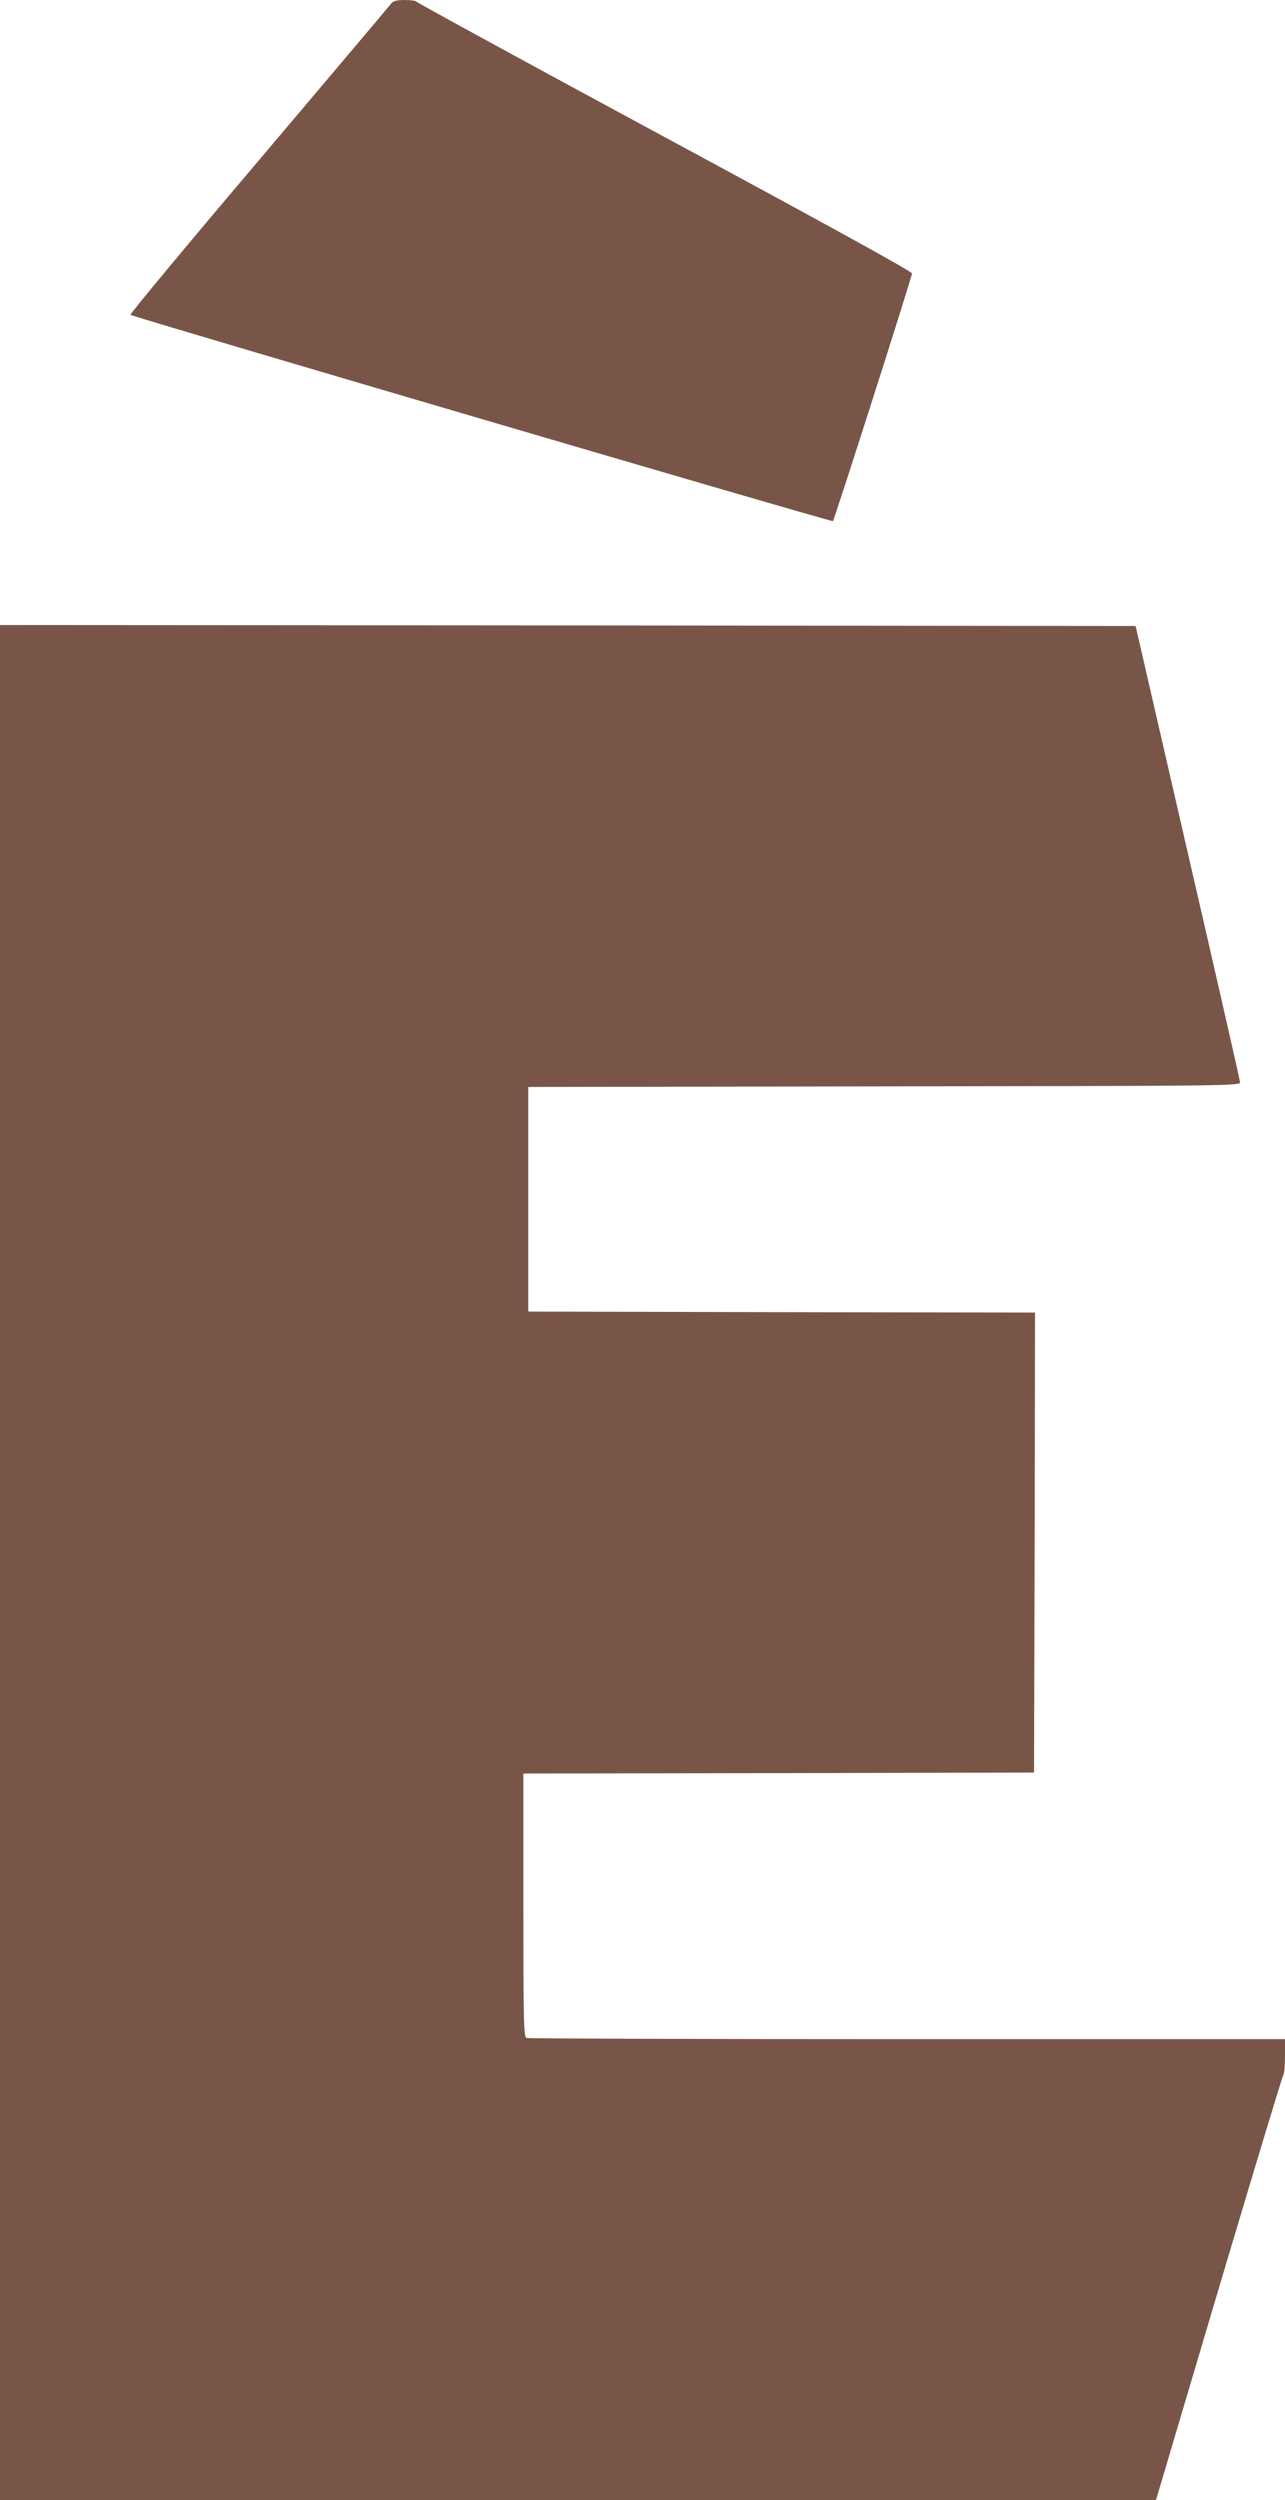
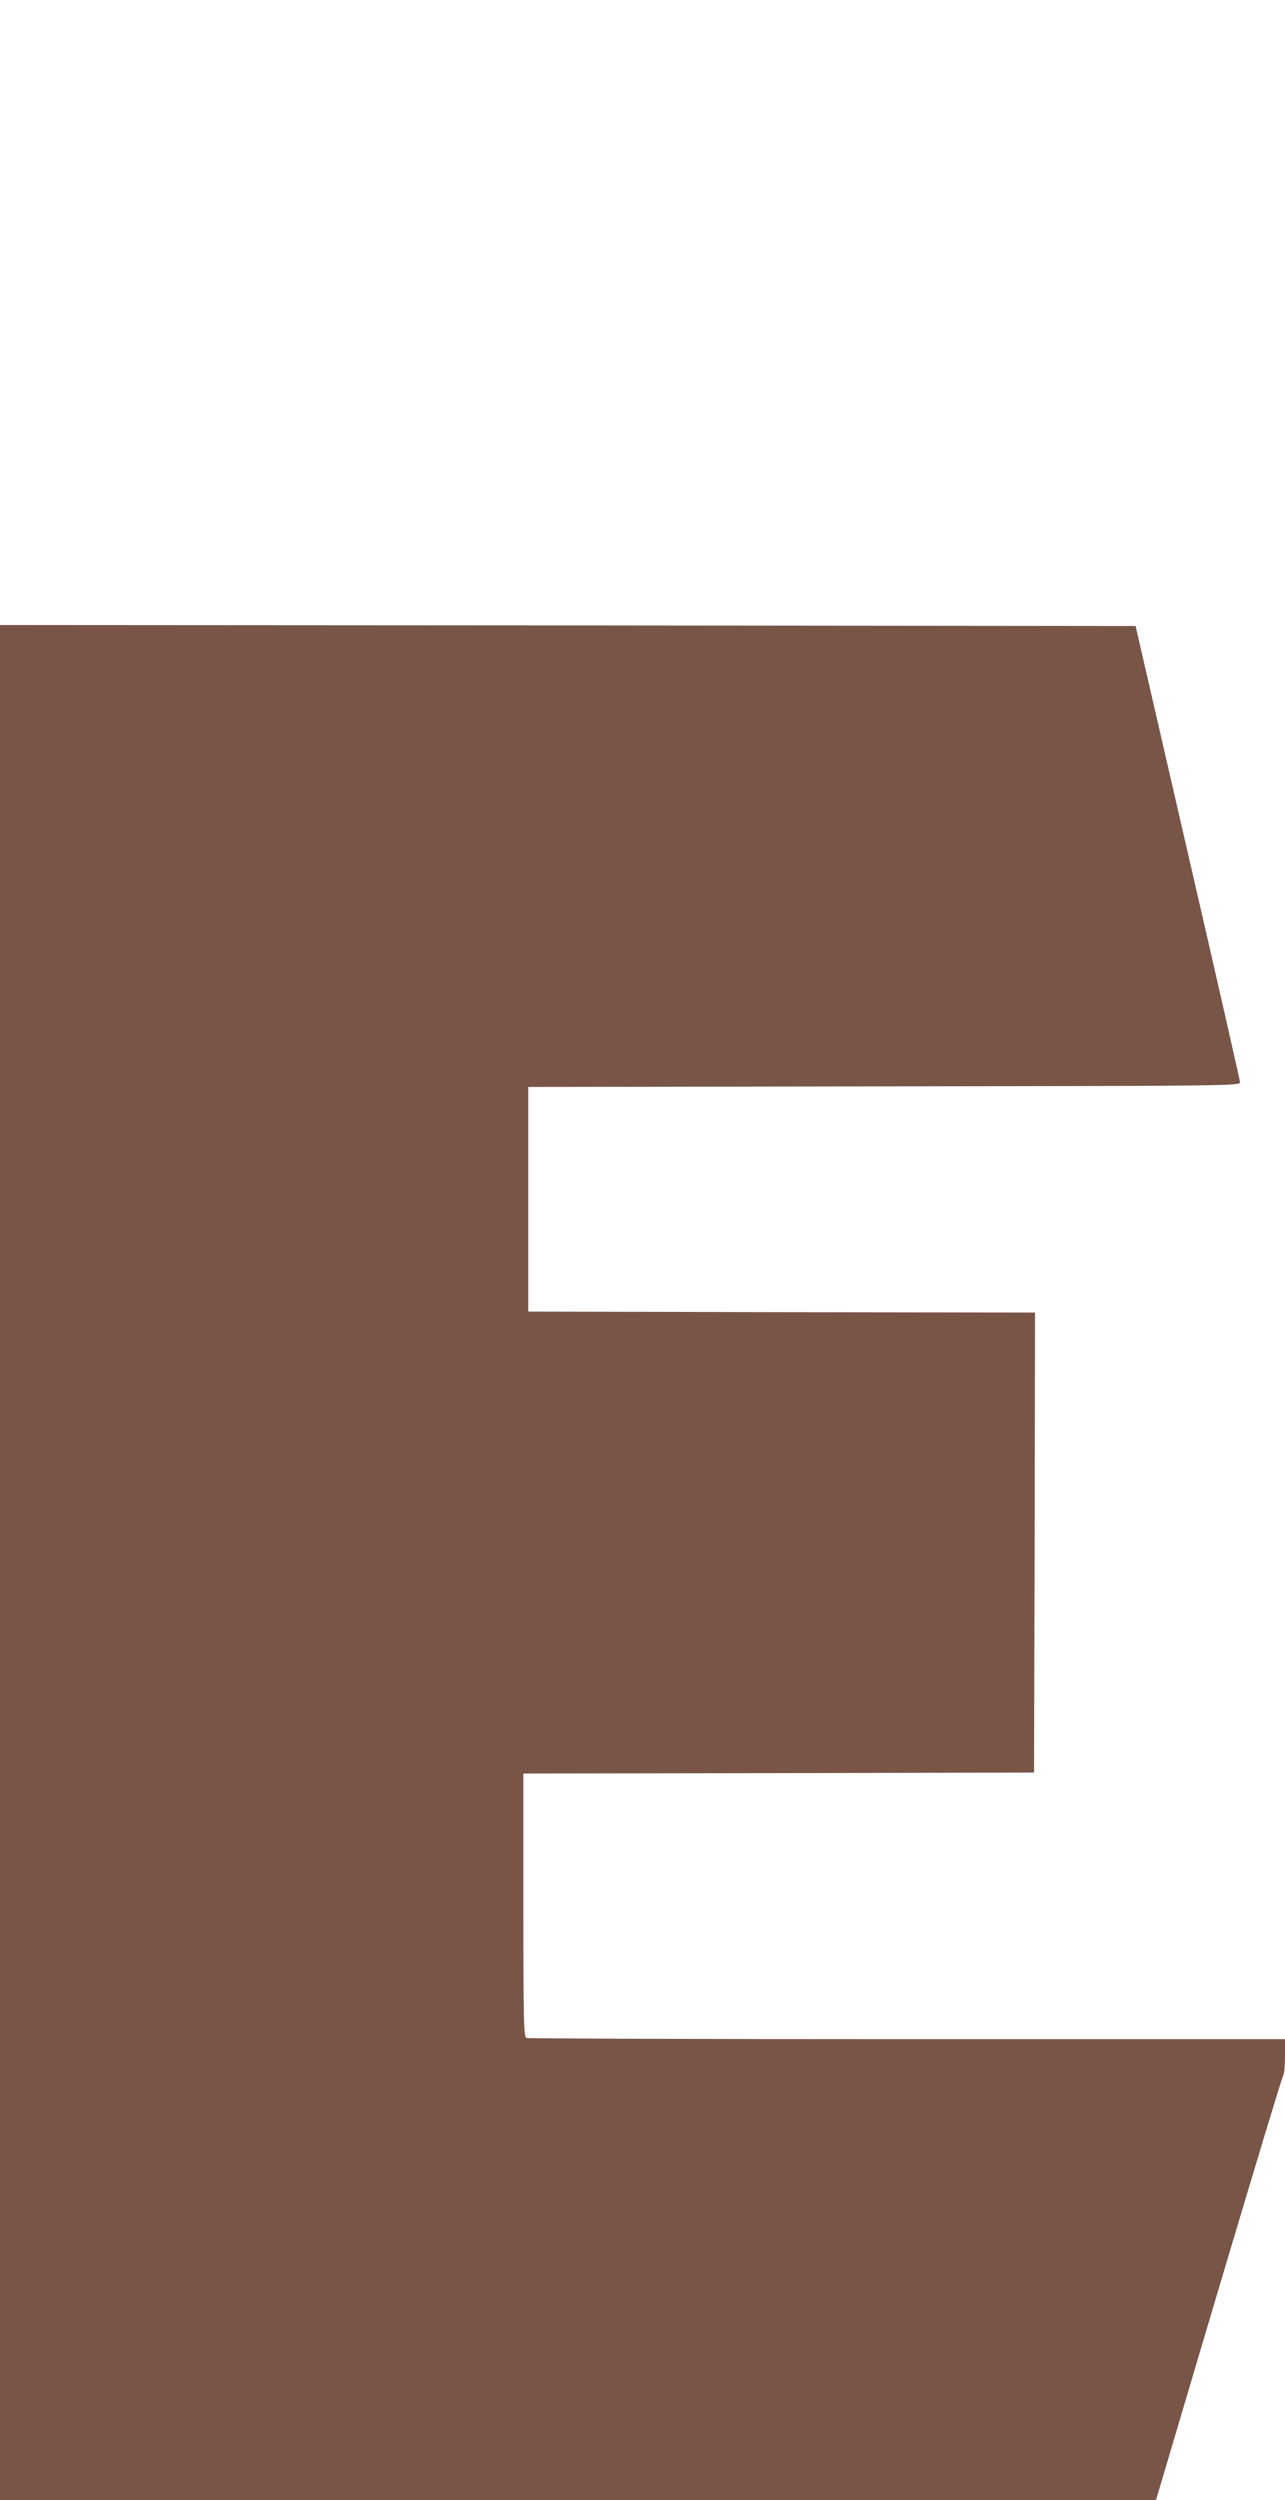
<svg xmlns="http://www.w3.org/2000/svg" version="1.0" width="658pt" height="1280pt" viewBox="0 0 658 1280" preserveAspectRatio="xMidYMid meet">
  <g transform="translate(0,1280) scale(0.1,-0.1)" fill="#795548" stroke="none">
-     <path d="M1999 12777 c-9 -12 -314 -373 -677 -802 -364 -429 -658 -783 -654 -787 11 -10 3592 -1062 3597 -1056 8 8 405 1251 405 1268 0 10 -427 245 -1268 699 -697 376 -1268 688 -1270 693 -2 4 -29 8 -60 8 -47 -1 -60 -5 -73 -23z" />
    <path d="M0 4800 l0 -4800 2959 0 2960 0 25 83 c13 45 158 532 321 1082 164 550 301 1004 306 1010 5 5 9 49 9 97 l0 88 -1934 0 c-1064 0 -1941 3 -1950 6 -14 6 -16 75 -16 680 l0 674 1308 2 1307 3 3 1177 2 1178 -1297 2 -1298 3 0 575 0 575 1823 3 c1727 2 1822 3 1822 20 0 9 -121 539 -268 1177 l-267 1160 -2908 3 -2907 2 0 -4800z" />
  </g>
</svg>